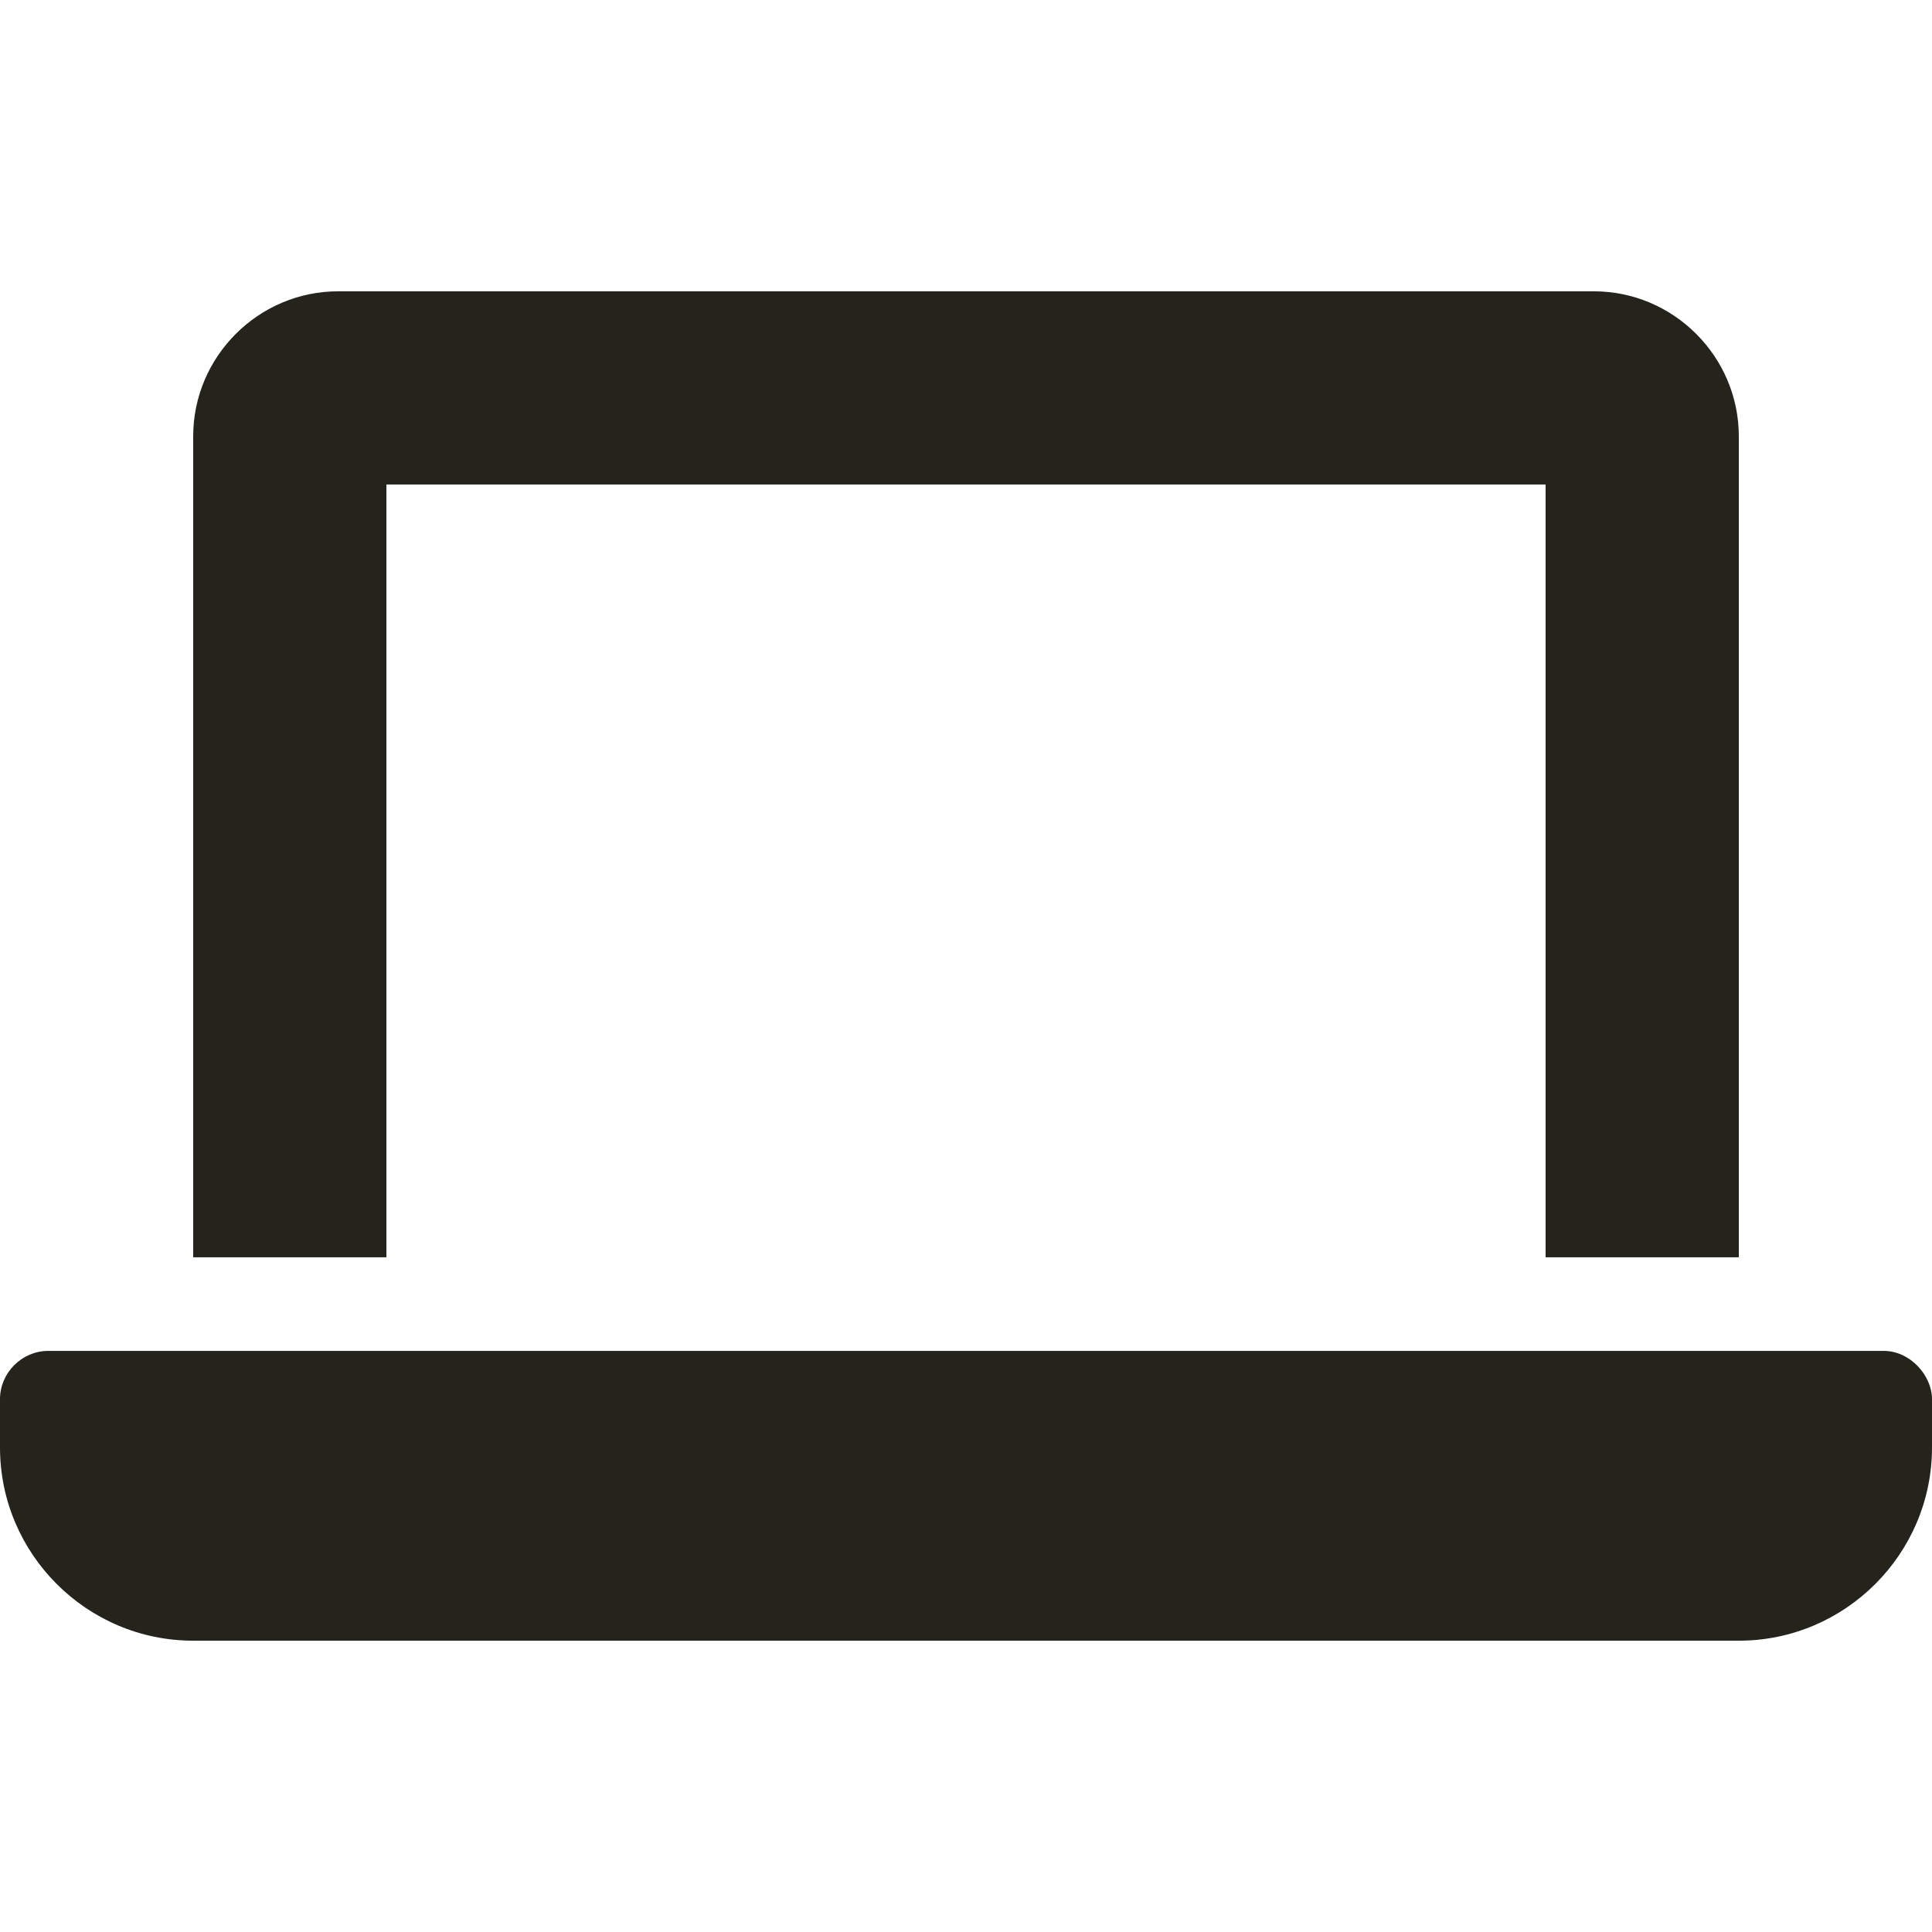
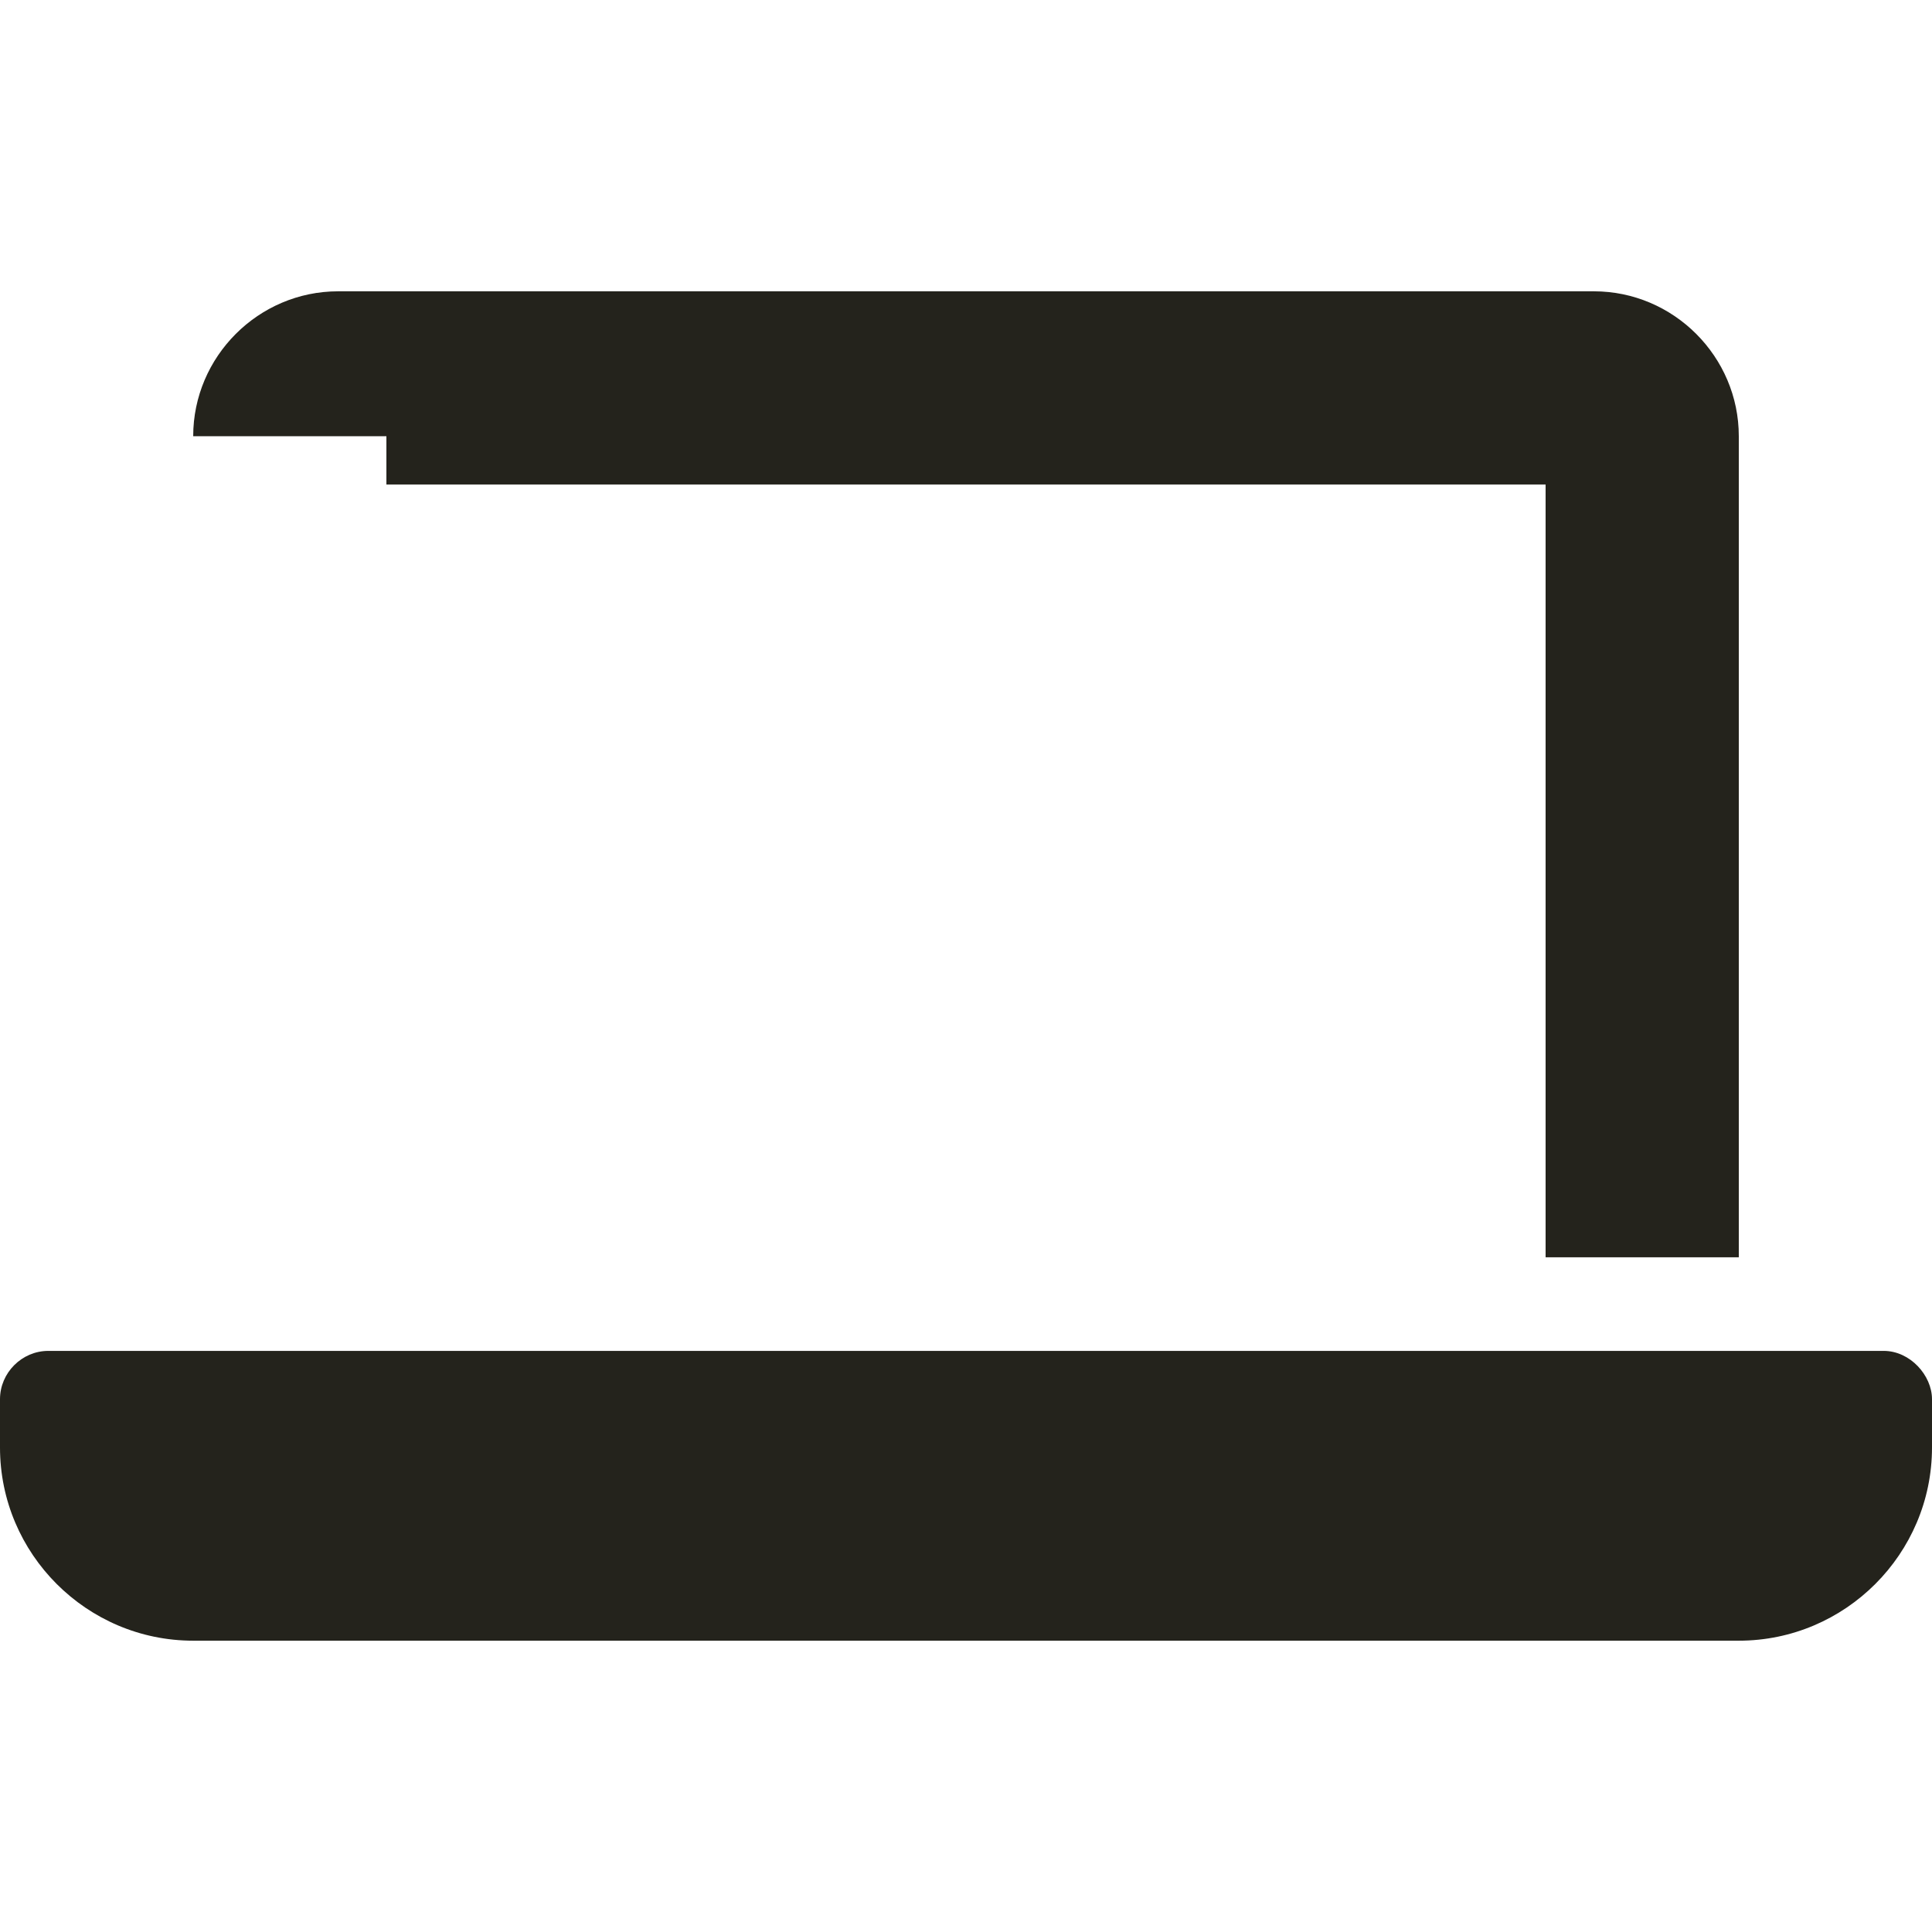
<svg xmlns="http://www.w3.org/2000/svg" version="1.1" id="Capa_1" x="0px" y="0px" viewBox="0 0 512 512" style="enable-background:new 0 0 512 512;" xml:space="preserve">
  <style type="text/css"> .st0{fill:#24231C;} </style>
-   <path class="st0" d="M102.4,128.4h307.2v204.8h51.2V115.6c0-21.1-17.3-38.4-38.4-38.4H89.6c-21.1,0-38.4,17.3-38.4,38.4v217.6h51.2 V128.4z M499.2,358H12.8c-7,0-12.8,5.8-12.8,12.8v12.8c0,28.2,23,51.2,51.2,51.2h409.6c28.2,0,51.2-23,51.2-51.2v-12.8 C512,364.5,506.2,358,499.2,358z" />
+   <path class="st0" d="M102.4,128.4h307.2v204.8h51.2V115.6c0-21.1-17.3-38.4-38.4-38.4H89.6c-21.1,0-38.4,17.3-38.4,38.4h51.2 V128.4z M499.2,358H12.8c-7,0-12.8,5.8-12.8,12.8v12.8c0,28.2,23,51.2,51.2,51.2h409.6c28.2,0,51.2-23,51.2-51.2v-12.8 C512,364.5,506.2,358,499.2,358z" />
</svg>